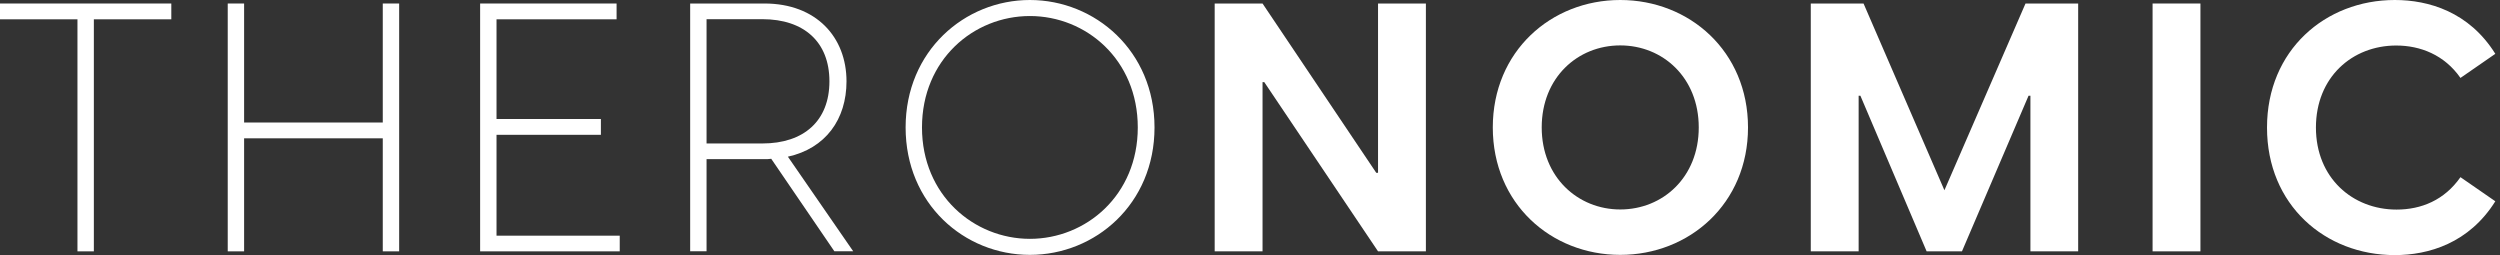
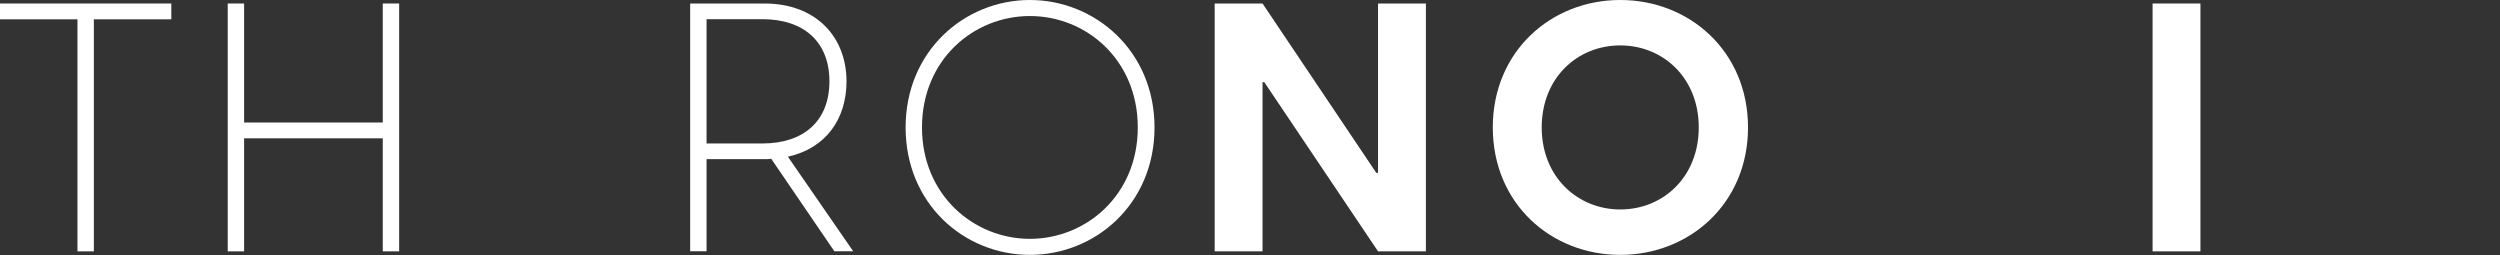
<svg xmlns="http://www.w3.org/2000/svg" width="196" height="20" viewBox="0 0 196 20" fill="none">
  <rect x="0" y="0" width="196" height="20" fill="#333333" stroke="none" />
  <path d="M6.073 1.514H0V0.275H13.431V1.514H7.358V19.706H6.073V1.514Z" fill="white" />
  <path d="M30.009 10.844H19.138V19.706H17.854V0.275H19.138V9.605H30.009V0.275H31.294V19.706H30.009V10.844Z" fill="white" />
-   <path d="M37.642 0.275H48.34V1.514H38.927V9.33H47.11V10.569H38.927V18.477H48.587V19.706H37.642V0.275Z" fill="white" />
  <path d="M59.77 11.248C63.027 11.248 65.027 9.468 65.027 6.376C65.027 3.284 63.027 1.504 59.77 1.504H55.394V11.248H59.77ZM60.458 12.45C60.293 12.477 60.1 12.477 59.935 12.477H55.394V19.697H54.109V0.275H59.935C64.008 0.275 66.366 2.927 66.366 6.376C66.366 9.358 64.724 11.633 61.77 12.284L66.889 19.697H65.412L60.458 12.44V12.45Z" fill="white" />
  <path d="M80.743 18.725C85.147 18.725 89.202 15.303 89.202 9.991C89.202 4.679 85.156 1.257 80.743 1.257C76.33 1.257 72.284 4.679 72.284 9.991C72.284 15.303 76.358 18.725 80.743 18.725ZM71 9.991C71 4 75.624 0 80.743 0C85.862 0 90.514 4 90.514 9.991C90.514 15.982 85.89 19.982 80.743 19.982C75.597 19.982 71 15.982 71 9.991Z" fill="white" />
  <path d="M95.231 0.275H98.983L107.9 13.55H108.038V0.275H111.79V19.706H108.038L99.12 6.44H98.983V19.706H95.231V0.275Z" fill="white" />
  <path d="M127.026 16.422C130.365 16.422 133.182 13.899 133.182 9.991C133.182 6.083 130.365 3.56 127.026 3.56C123.687 3.56 120.87 6.083 120.87 9.991C120.87 13.899 123.714 16.422 127.026 16.422ZM117.035 9.991C117.035 4.028 121.604 0 127.026 0C132.448 0 137.044 4.018 137.044 9.991C137.044 15.963 132.448 19.982 127.026 19.982C121.604 19.982 117.035 15.963 117.035 9.991Z" fill="white" />
-   <path d="M141.965 0.275H146.102L152.442 14.917L158.8 0.275H162.928V19.706H159.185V7.505H159.038L153.818 19.706H151.047L145.855 7.505H145.717V19.706H141.965V0.275Z" fill="white" />
  <path d="M172.514 0.275H168.762V19.706H172.514V0.275Z" fill="white" />
-   <path d="M177.734 9.991C177.734 3.945 182.303 0 187.753 0C190.404 0 193.578 0.927 195.633 4.22L192.9 6.11C191.643 4.303 189.753 3.569 187.863 3.569C184.413 3.569 181.569 6.055 181.569 10C181.569 13.945 184.441 16.431 187.89 16.431C189.835 16.431 191.643 15.688 192.9 13.89L195.633 15.78C193.578 19.064 190.404 20 187.753 20C182.276 20 177.734 16.055 177.734 10.009" fill="white" />
</svg>